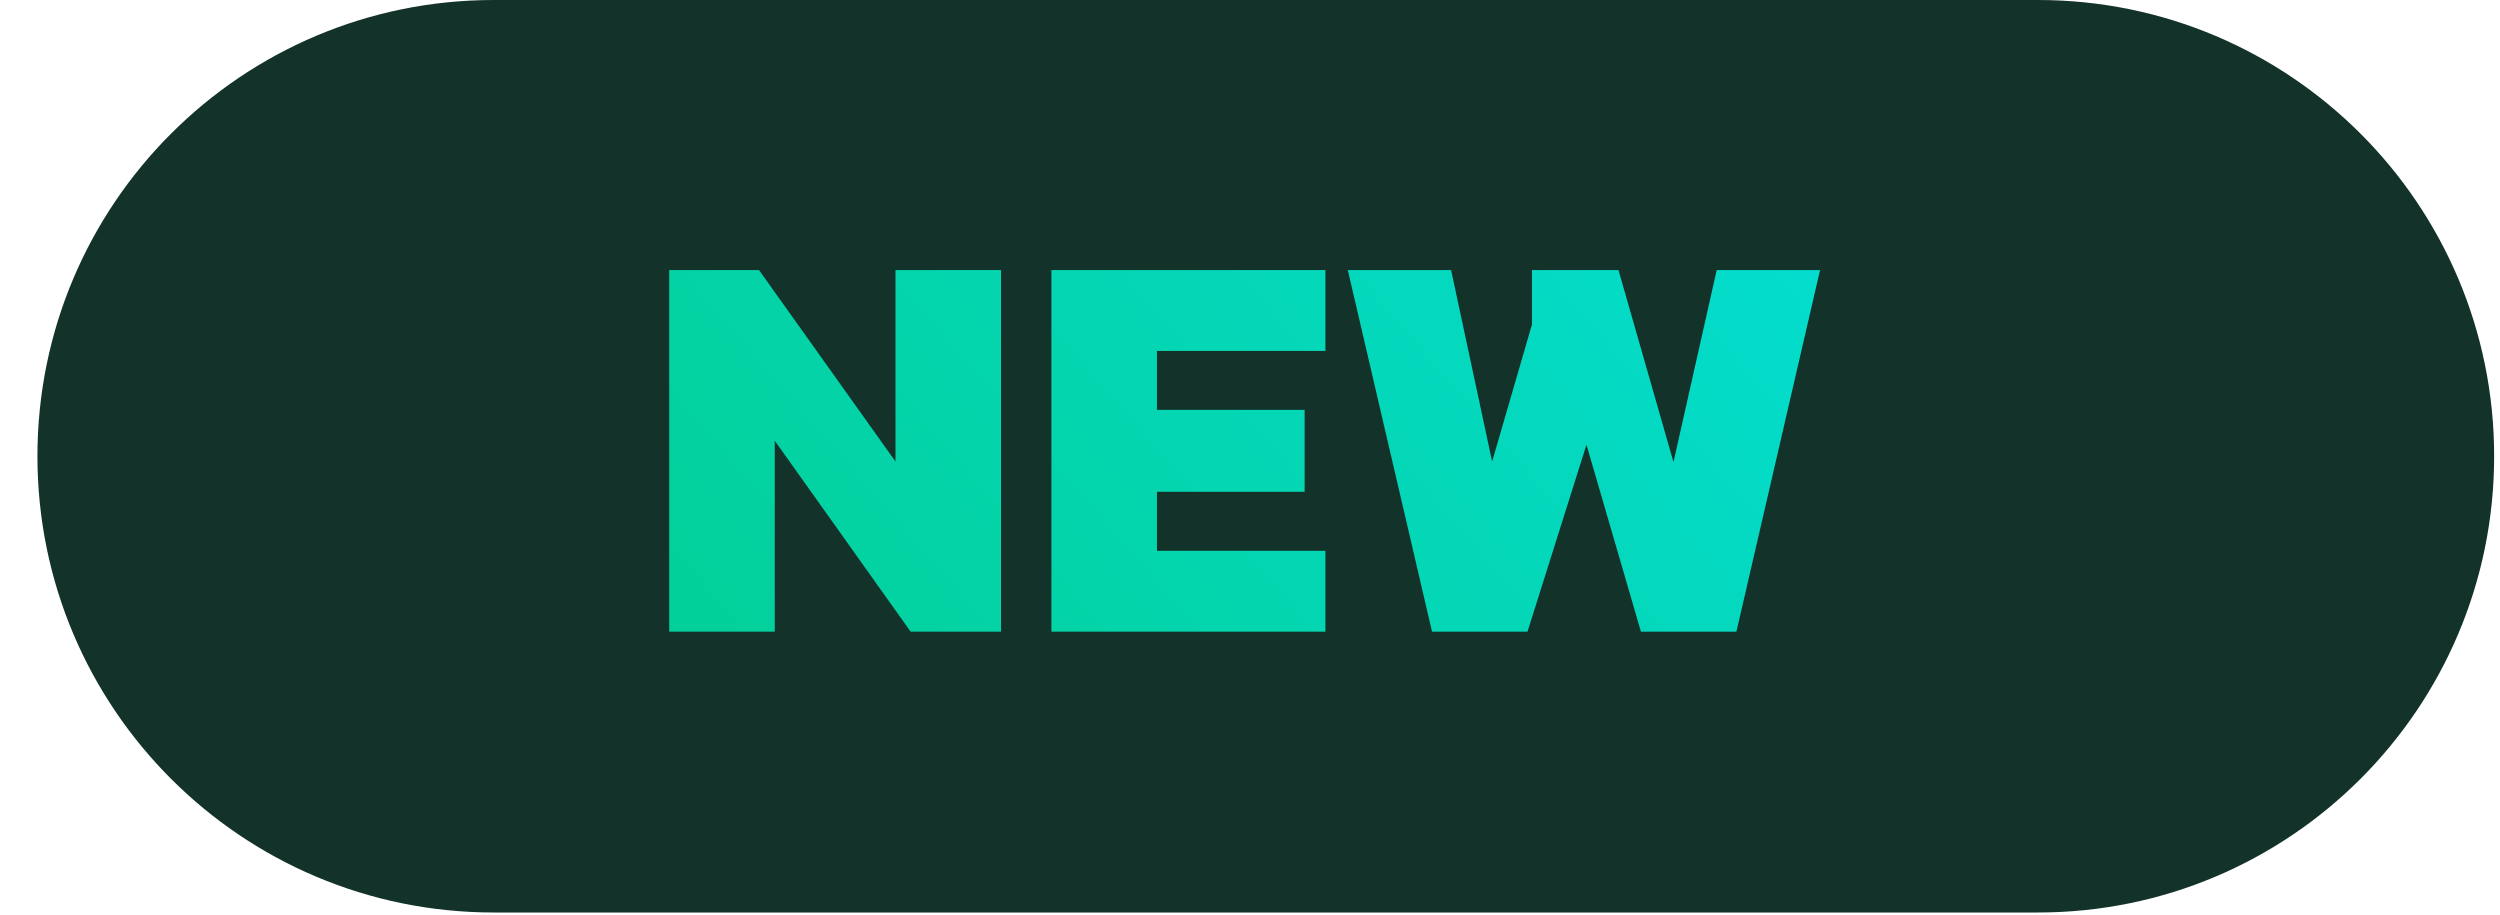
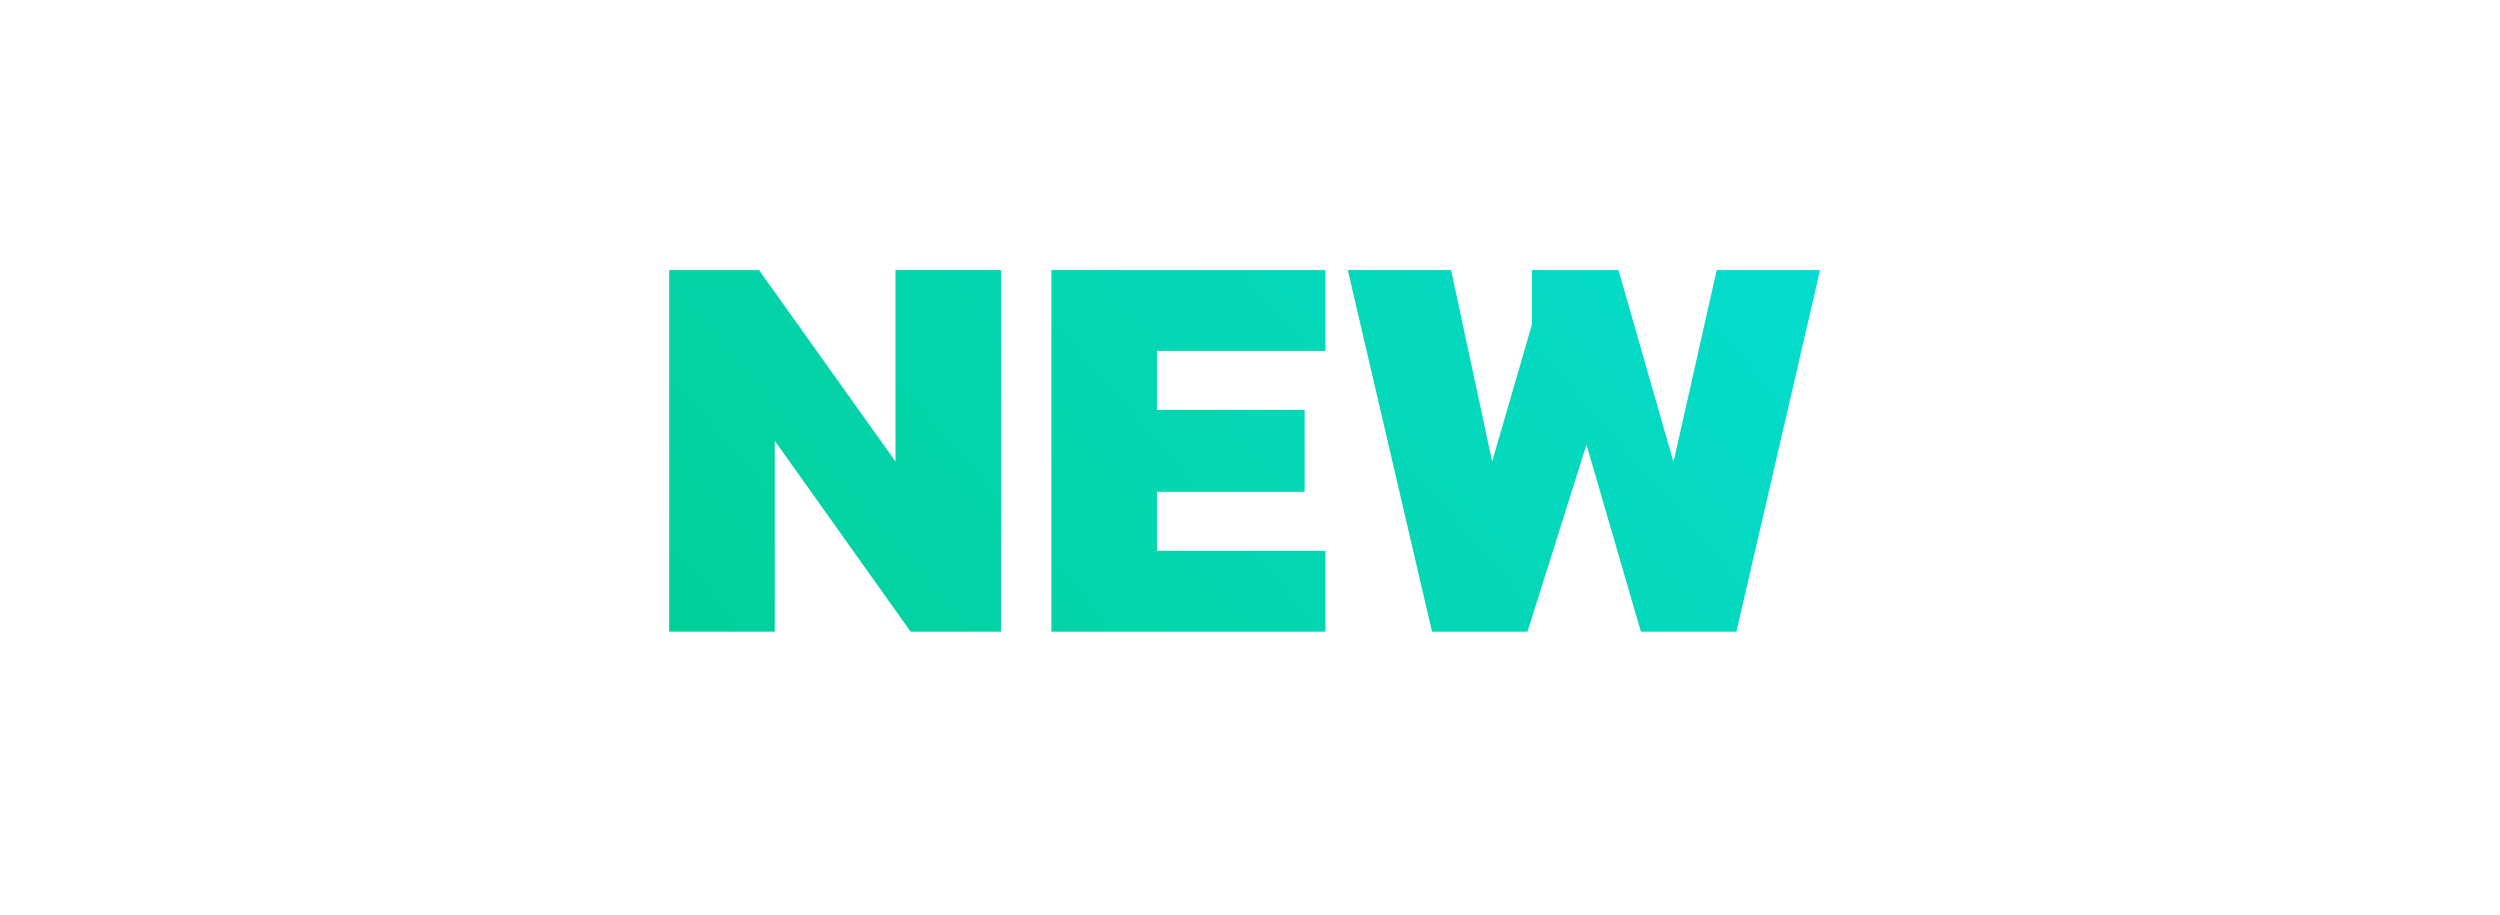
<svg xmlns="http://www.w3.org/2000/svg" width="41" height="15" viewBox="0 0 41 15" fill="none">
  <g clip-path="url(#clip0_18792_479415)">
-     <path d="M33.421 0H8.097C3.964 0 0.614 3.35 0.614 7.482C0.614 11.615 3.964 14.965 8.097 14.965H33.421C37.554 14.965 40.904 11.615 40.904 7.482C40.904 3.35 37.554 0 33.421 0Z" fill="#12322A" />
-     <path d="M10.975 10.359V4.429H12.448L14.686 7.569V4.429H16.417V10.359H14.934L12.706 7.228V10.359H10.975ZM17.243 10.359V4.429H21.737V5.755H18.974V6.722H21.396V8.066H18.974V9.033H21.737V10.359H17.243ZM23.485 10.359L22.104 4.429H23.798L24.471 7.569L25.124 5.322V4.429H26.543L27.445 7.578L28.154 4.429H29.849L28.477 10.359H26.911L26.018 7.293L25.051 10.359H23.485Z" fill="url(#paint0_linear_18792_479415)" />
+     <path d="M10.975 10.359V4.429H12.448L14.686 7.569V4.429H16.417V10.359H14.934L12.706 7.228V10.359ZM17.243 10.359V4.429H21.737V5.755H18.974V6.722H21.396V8.066H18.974V9.033H21.737V10.359H17.243ZM23.485 10.359L22.104 4.429H23.798L24.471 7.569L25.124 5.322V4.429H26.543L27.445 7.578L28.154 4.429H29.849L28.477 10.359H26.911L26.018 7.293L25.051 10.359H23.485Z" fill="url(#paint0_linear_18792_479415)" />
  </g>
  <defs>
    <linearGradient id="paint0_linear_18792_479415" x1="35.309" y1="-9.785" x2="9.409" y2="12.662" gradientUnits="userSpaceOnUse">
      <stop stop-color="#06E6F4" />
      <stop offset="1" stop-color="#02CE91" />
    </linearGradient>
    <clipPath id="clip0_18792_479415">
      <rect width="40.289" height="14.965" fill="white" transform="translate(0.614)" />
    </clipPath>
  </defs>
</svg>